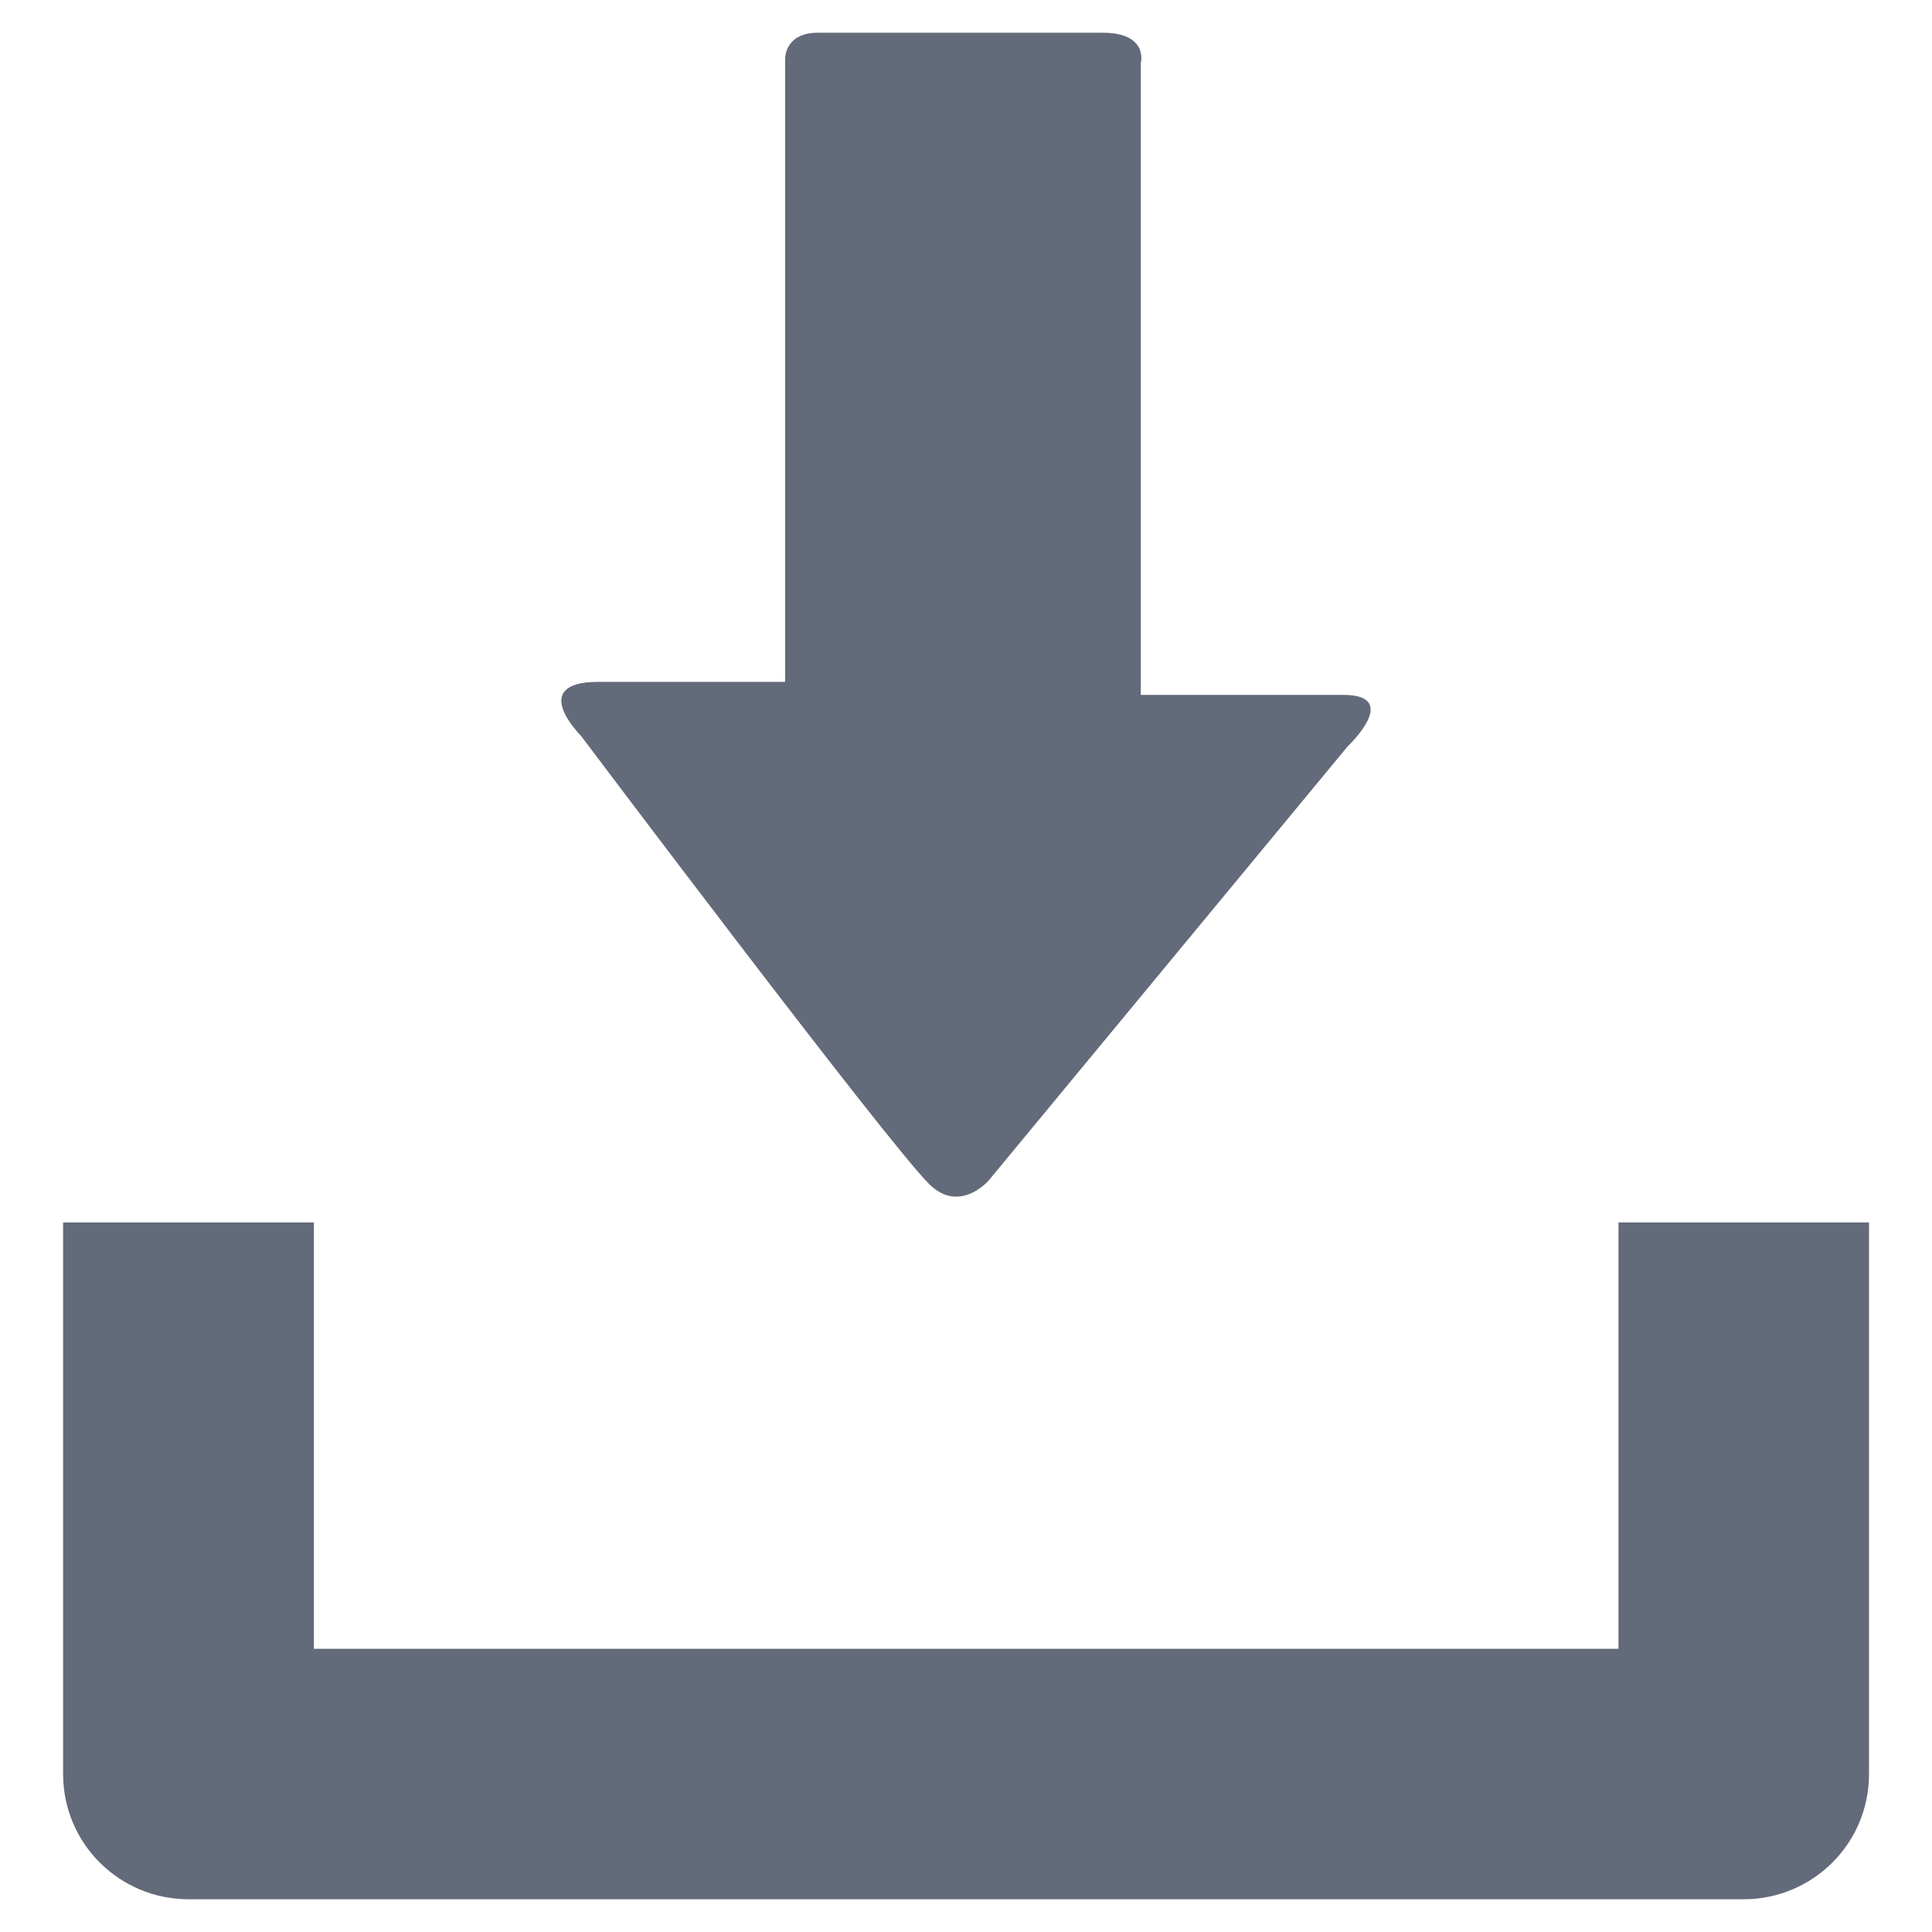
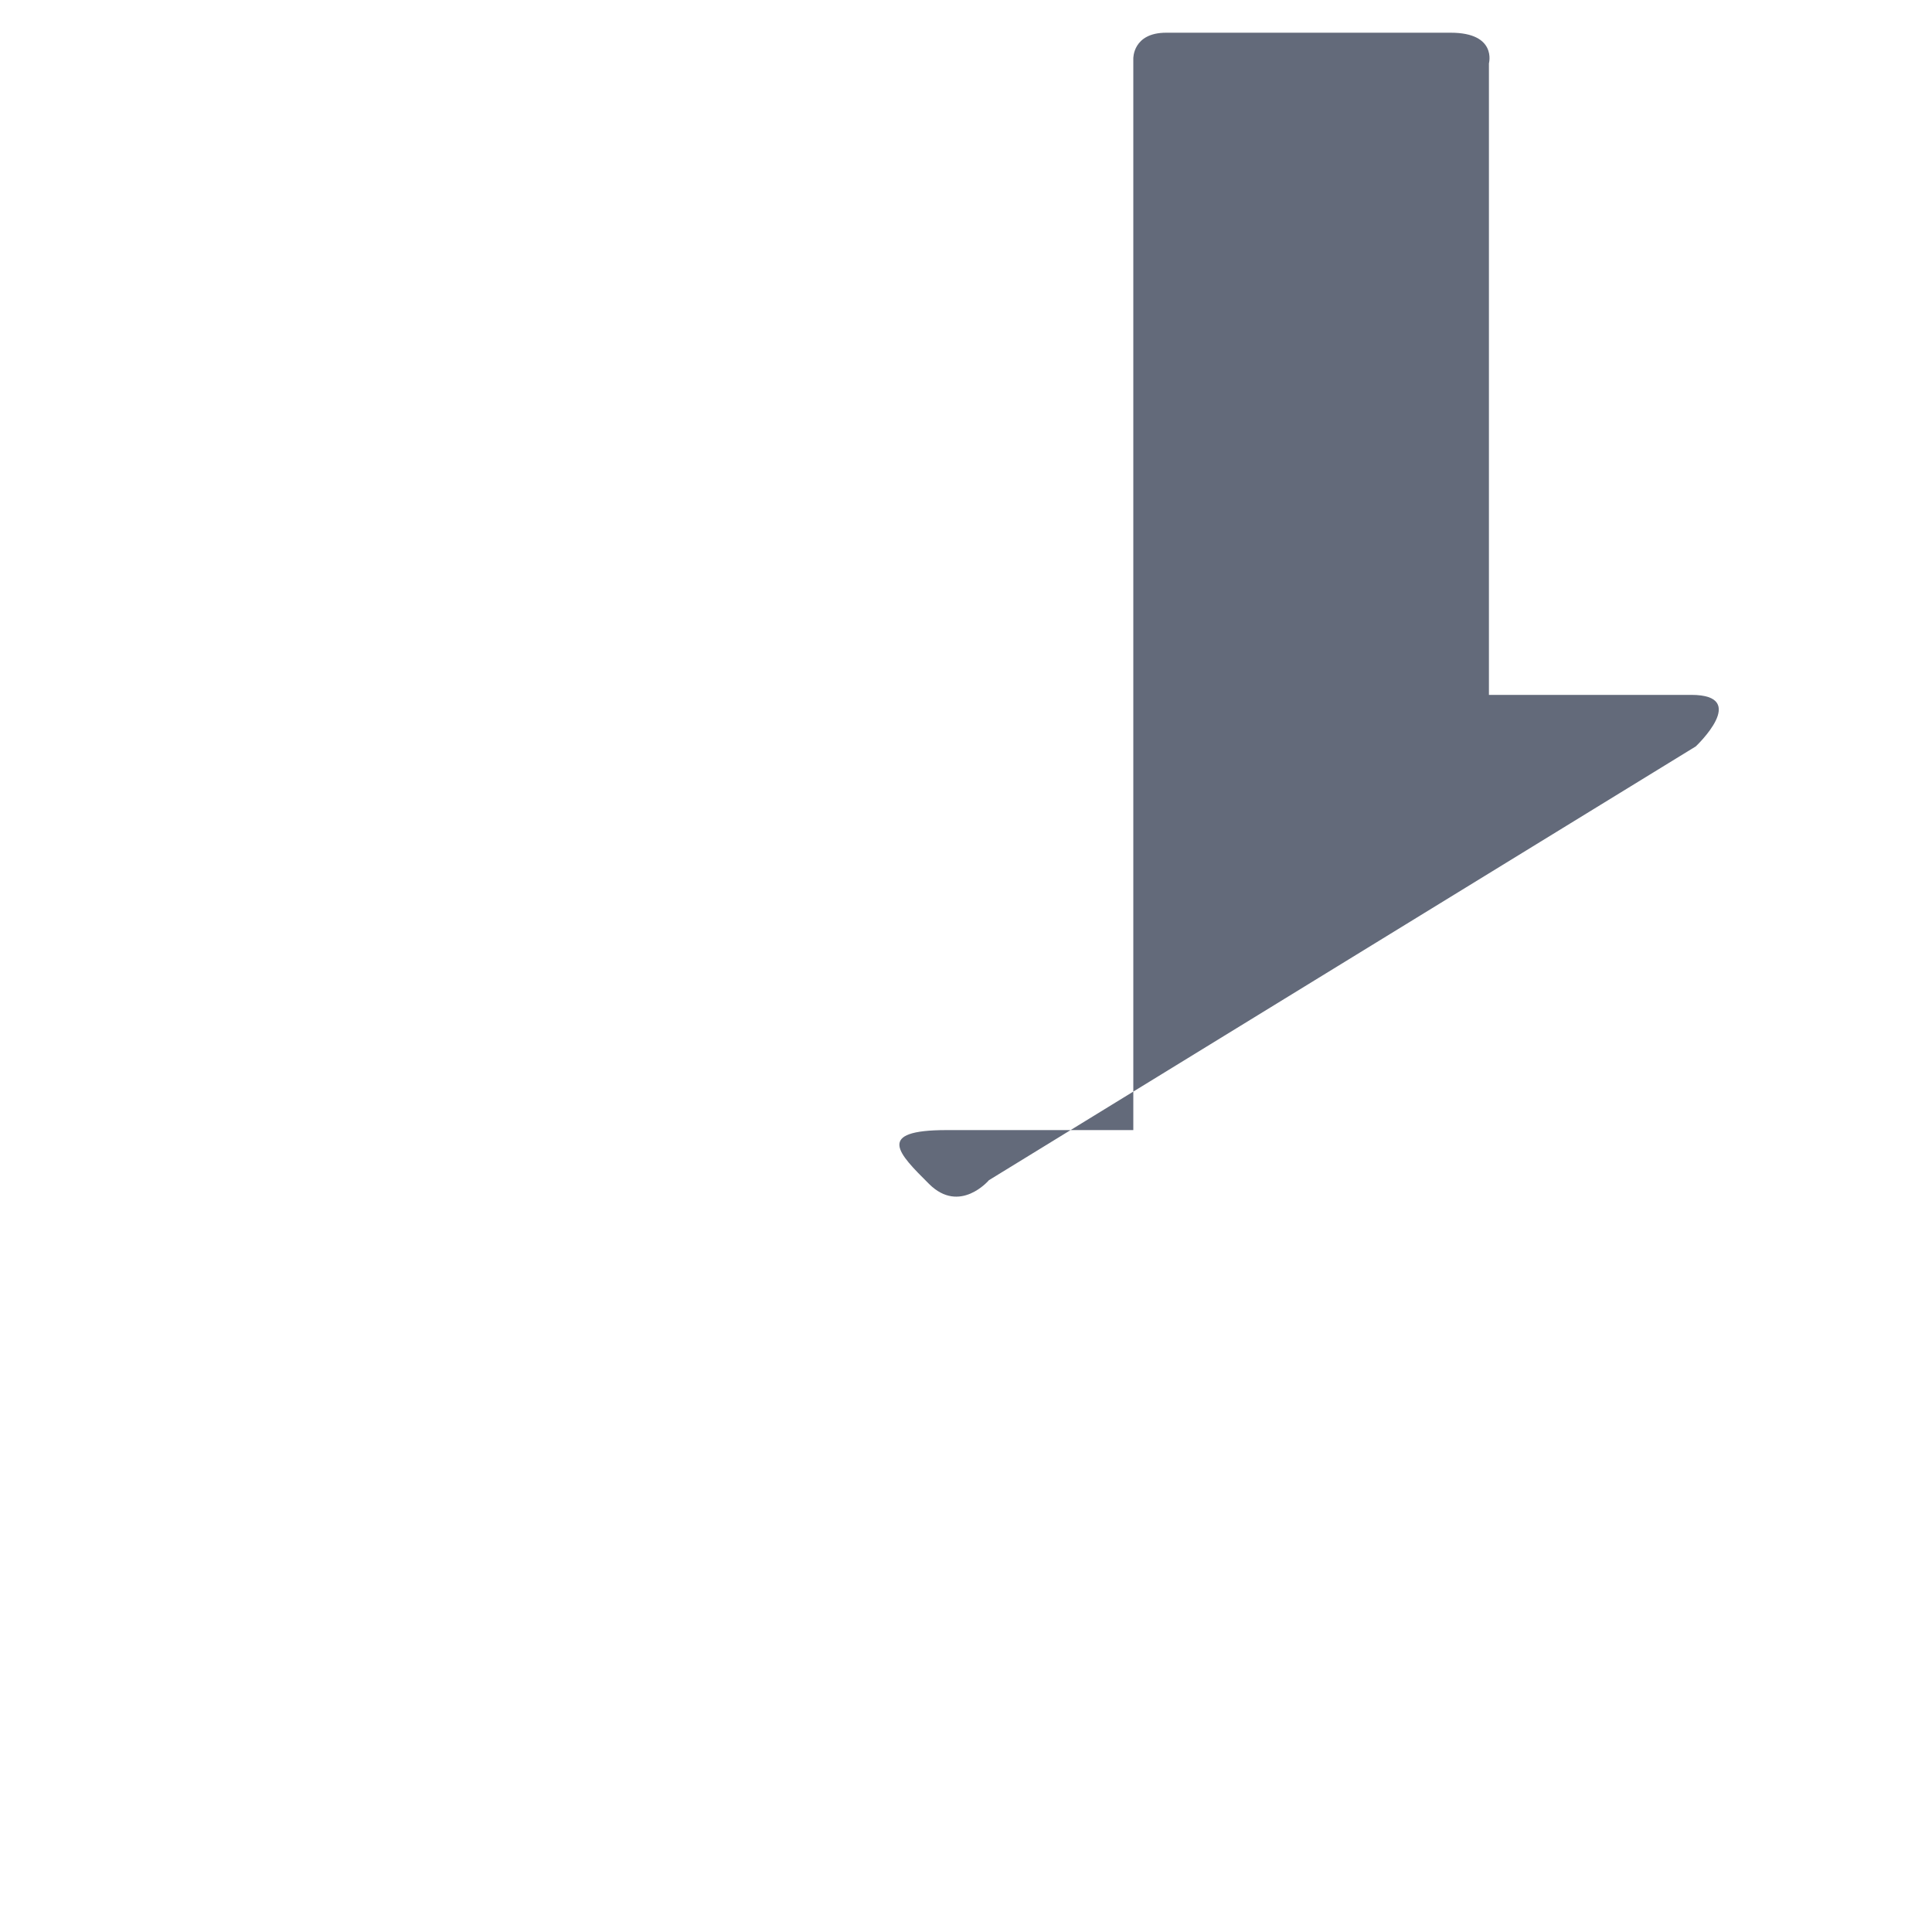
<svg xmlns="http://www.w3.org/2000/svg" version="1.1" id="Capa_1" x="0px" y="0px" viewBox="0 0 150 150" style="enable-background:new 0 0 150 150;" xml:space="preserve">
  <style type="text/css">
	.st0{fill:#FFFFFF;}
	.st1{fill:#626978;}
	.st2{fill:#019DDE;}
	.st3{fill:none;stroke:#CCCCCC;stroke-width:0.5;stroke-miterlimit:10;}
	.st4{fill:#636A7A;}
	.st5{fill:#F2F2F2;}
	.st6{fill:#E6E6E6;stroke:#5F6A7D;stroke-width:0.5;stroke-miterlimit:10;}
	.st7{fill:none;stroke:#019DDE;stroke-width:0.5;stroke-miterlimit:10;}
	.st8{fill:#FF5050;}
	.st9{fill:#EEEEEE;}
	.st10{fill:none;stroke:#5F6A7D;stroke-width:0.5;stroke-miterlimit:10;}
	.st11{fill:#8CC63F;}
	.st12{fill:#CCCCCC;}
	.st13{clip-path:url(#SVGID_30_);fill:#FFFFFF;}
	.st14{fill:#9CCA56;}
	.st15{fill:none;stroke:#019DDE;stroke-width:2;stroke-miterlimit:10;}
	.st16{fill:#B3B3B3;}
	.st17{fill:#585857;}
	.st18{fill:#5F6A7D;}
	.st19{opacity:0.8;}
	.st20{fill:#FFFFFF;stroke:#CCCCCC;stroke-width:0.5;stroke-miterlimit:10;}
	.st21{fill:#2179FB;}
	.st22{clip-path:url(#XMLID_405_);}
	.st23{clip-path:url(#XMLID_408_);}
	.st24{clip-path:url(#XMLID_412_);}
	.st25{clip-path:url(#XMLID_413_);}
	.st26{fill:none;stroke:#999999;stroke-width:0.5;stroke-miterlimit:10;}
	.st27{fill:#252D80;}
	.st28{fill:#12679A;}
	.st29{fill:#009FA3;}
	.st30{fill:#178C44;}
	.st31{fill:#FCBD00;}
	.st32{fill:#FF5015;}
	.st33{fill:#B4145A;}
	.st34{fill:#532D7C;}
	.st35{fill:#253D95;}
	.st36{fill:#157FBF;}
	.st37{fill:#00B8AE;}
	.st38{fill:#23B868;}
	.st39{fill:#FCC72F;}
	.st40{fill:#F16924;}
	.st41{fill:#D5145A;}
	.st42{fill:#61308C;}
	.st43{fill:#2E58A5;}
	.st44{fill:#478CCE;}
	.st45{fill:#00CBC4;}
	.st46{fill:#3DBC78;}
	.st47{fill:#FCD92F;}
	.st48{fill:#F7931E;}
	.st49{fill:#E6145A;}
	.st50{fill:#82529D;}
	.st51{fill:#4D6BBA;}
	.st52{fill:#6BA7D9;}
	.st53{fill:#00DCD5;}
	.st54{fill:#6DC69C;}
	.st55{fill:#FCDD66;}
	.st56{fill:#FBB03B;}
	.st57{fill:#FF145A;}
	.st58{clip-path:url(#SVGID_60_);fill:#FFFFFF;}
	.st59{clip-path:url(#SVGID_64_);}
	.st60{fill:#585858;}
	.st61{fill-rule:evenodd;clip-rule:evenodd;fill:#808080;}
	.st62{fill:#808080;}
	.st63{clip-path:url(#SVGID_66_);}
	.st64{clip-path:url(#SVGID_68_);}
	.st65{clip-path:url(#SVGID_70_);}
	.st66{fill:#CCCCCC;stroke:#5F6A7D;stroke-width:0.5;stroke-miterlimit:10;}
	.st67{clip-path:url(#SVGID_76_);fill:#FFFFFF;}
	.st68{clip-path:url(#SVGID_82_);fill:#FFFFFF;}
	.st69{clip-path:url(#SVGID_84_);fill:#FFFFFF;}
	.st70{clip-path:url(#SVGID_90_);fill:#FFFFFF;}
	.st71{fill-rule:evenodd;clip-rule:evenodd;fill:#00AA8E;}
	.st72{clip-path:url(#SVGID_100_);fill:#FFFFFF;}
	.st73{clip-path:url(#SVGID_104_);}
	.st74{fill-rule:evenodd;clip-rule:evenodd;fill:#019DDE;}
	.st75{fill:none;stroke:#8CC63F;stroke-width:0.5;stroke-miterlimit:10;}
	.st76{clip-path:url(#SVGID_116_);fill:#FFFFFF;}
	.st77{clip-path:url(#SVGID_120_);}
	.st78{clip-path:url(#SVGID_132_);fill:#FFFFFF;}
	.st79{clip-path:url(#SVGID_136_);}
	.st80{fill:none;stroke:#FF8C1E;stroke-width:0.5;stroke-miterlimit:10;}
	.st81{fill:#FF8C1E;}
	.st82{clip-path:url(#SVGID_148_);fill:#FFFFFF;}
	.st83{clip-path:url(#SVGID_152_);}
	.st84{fill:none;stroke:#FF5050;stroke-width:0.5;stroke-miterlimit:10;}
	.st85{clip-path:url(#SVGID_164_);fill:#FFFFFF;}
	.st86{clip-path:url(#SVGID_168_);}
	.st87{clip-path:url(#SVGID_180_);fill:#FFFFFF;}
	.st88{clip-path:url(#SVGID_184_);}
	.st89{clip-path:url(#SVGID_188_);}
	.st90{clip-path:url(#SVGID_190_);}
	.st91{clip-path:url(#SVGID_192_);}
	.st92{clip-path:url(#SVGID_194_);fill:#FFFFFF;}
	.st93{clip-path:url(#SVGID_226_);}
	.st94{clip-path:url(#SVGID_228_);}
	.st95{clip-path:url(#SVGID_230_);}
	.st96{clip-path:url(#SVGID_232_);fill:#FFFFFF;}
	.st97{clip-path:url(#SVGID_234_);fill:#FFFFFF;}
	.st98{clip-path:url(#SVGID_236_);fill:#FFFFFF;}
	.st99{clip-path:url(#SVGID_238_);fill:#FFFFFF;}
	.st100{clip-path:url(#SVGID_240_);fill:#FFFFFF;}
	.st101{clip-path:url(#SVGID_242_);fill:#FFFFFF;}
	.st102{clip-path:url(#SVGID_244_);}
	.st103{clip-path:url(#SVGID_250_);fill:#FFFFFF;}
	.st104{clip-path:url(#SVGID_266_);}
	.st105{clip-path:url(#SVGID_268_);fill:#FFFFFF;}
	.st106{opacity:0.8;fill:#FFFFFF;}
	.st107{clip-path:url(#SVGID_278_);}
	.st108{clip-path:url(#SVGID_286_);}
	.st109{clip-path:url(#SVGID_288_);fill:#FFFFFF;}
	.st110{clip-path:url(#SVGID_292_);}
	.st111{clip-path:url(#SVGID_294_);fill:#FFFFFF;}
	.st112{clip-path:url(#SVGID_300_);}
	.st113{clip-path:url(#SVGID_302_);}
	.st114{clip-path:url(#SVGID_308_);}
	.st115{clip-path:url(#SVGID_310_);}
	.st116{fill:#ECECEC;}
	.st117{fill:#C3C3C3;}
	.st118{fill:none;stroke:#CCCCCC;stroke-miterlimit:10;}
</style>
  <g>
    <g>
-       <path class="st4" d="M4.9,94.91v42.83c0,5.38,4.36,9.72,9.75,9.72h120.71c5.4,0,9.75-4.35,9.75-9.72V94.91h-19.45v33.1H24.37    v-33.1H4.9z M24.37,94.91" />
-       <path class="st4" d="M76.78,91.63c0,0-2.26,2.67-4.65,0.29c-3.33-3.31-27.03-34.8-27.03-34.8s-4.2-4.18,1.37-4.18h14.49V4.55    c0,0-0.05-2.01,2.55-2.01h22.09c3.62,0,2.97,2.38,2.97,2.38v49.03h15.7c4.61,0,0.36,4,0.36,4L76.78,91.63L76.78,91.63z     M76.78,91.63" />
+       <path class="st4" d="M76.78,91.63c0,0-2.26,2.67-4.65,0.29s-4.2-4.18,1.37-4.18h14.49V4.55    c0,0-0.05-2.01,2.55-2.01h22.09c3.62,0,2.97,2.38,2.97,2.38v49.03h15.7c4.61,0,0.36,4,0.36,4L76.78,91.63L76.78,91.63z     M76.78,91.63" />
    </g>
  </g>
</svg>